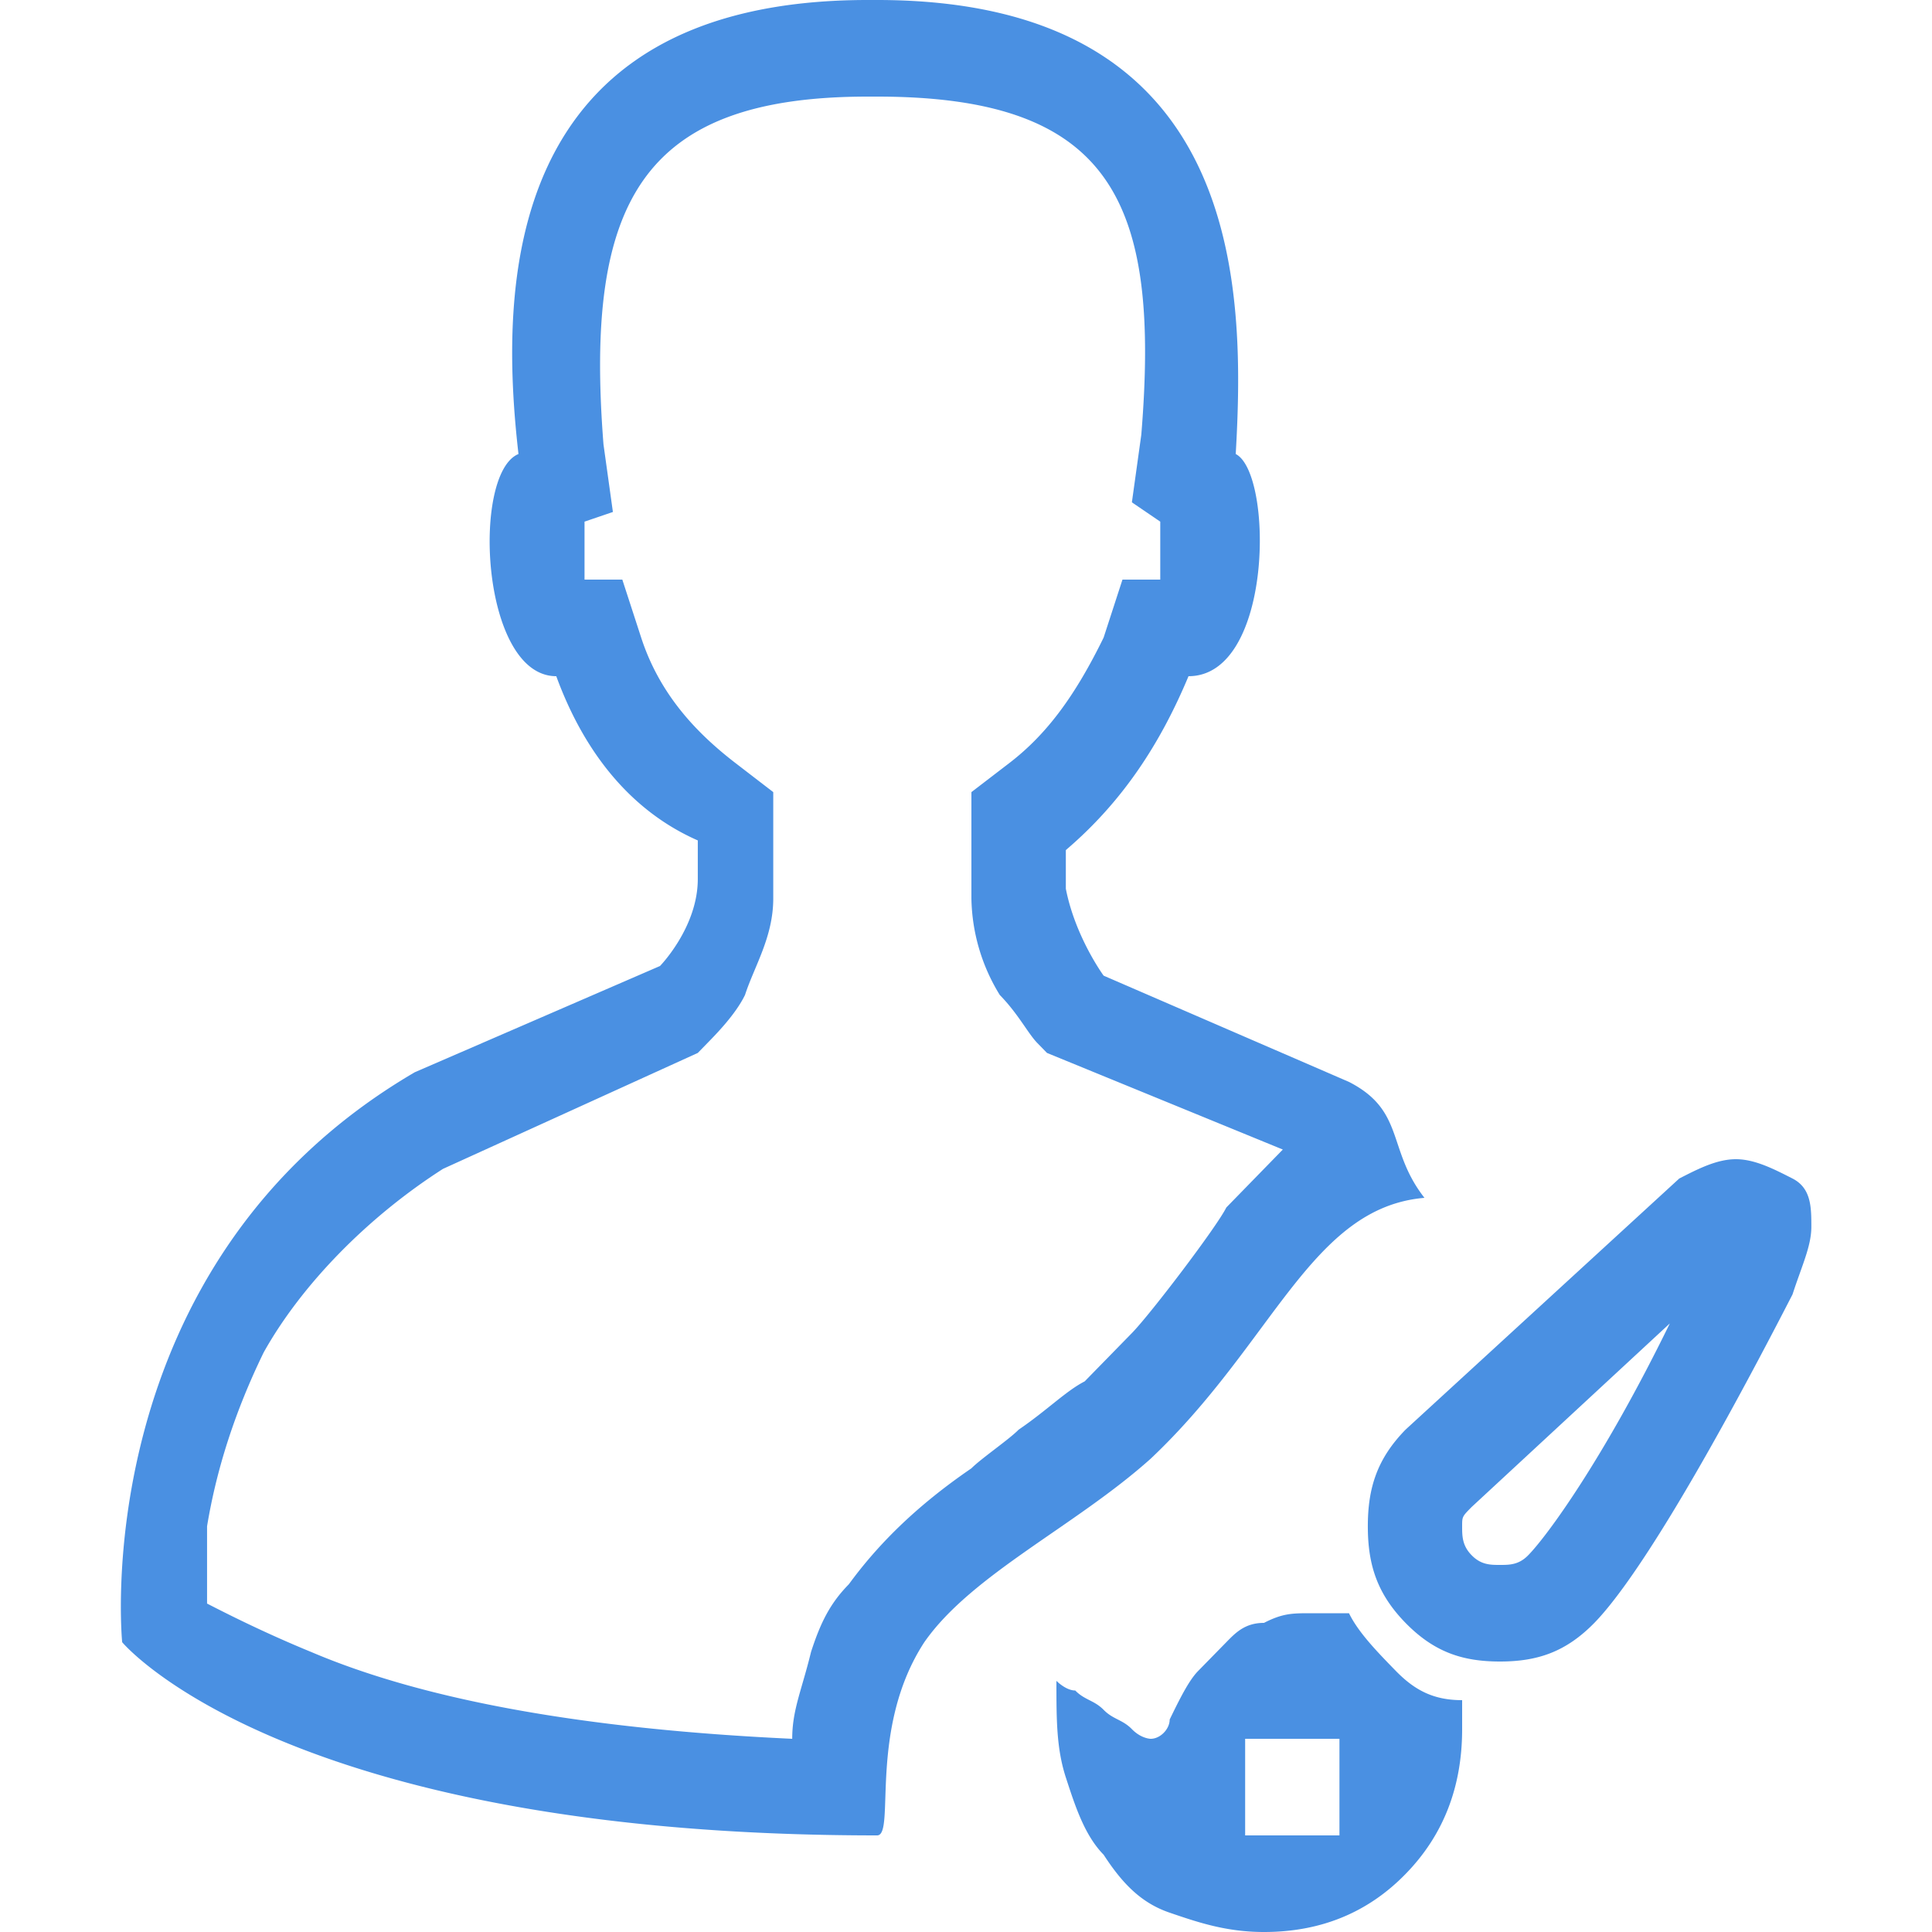
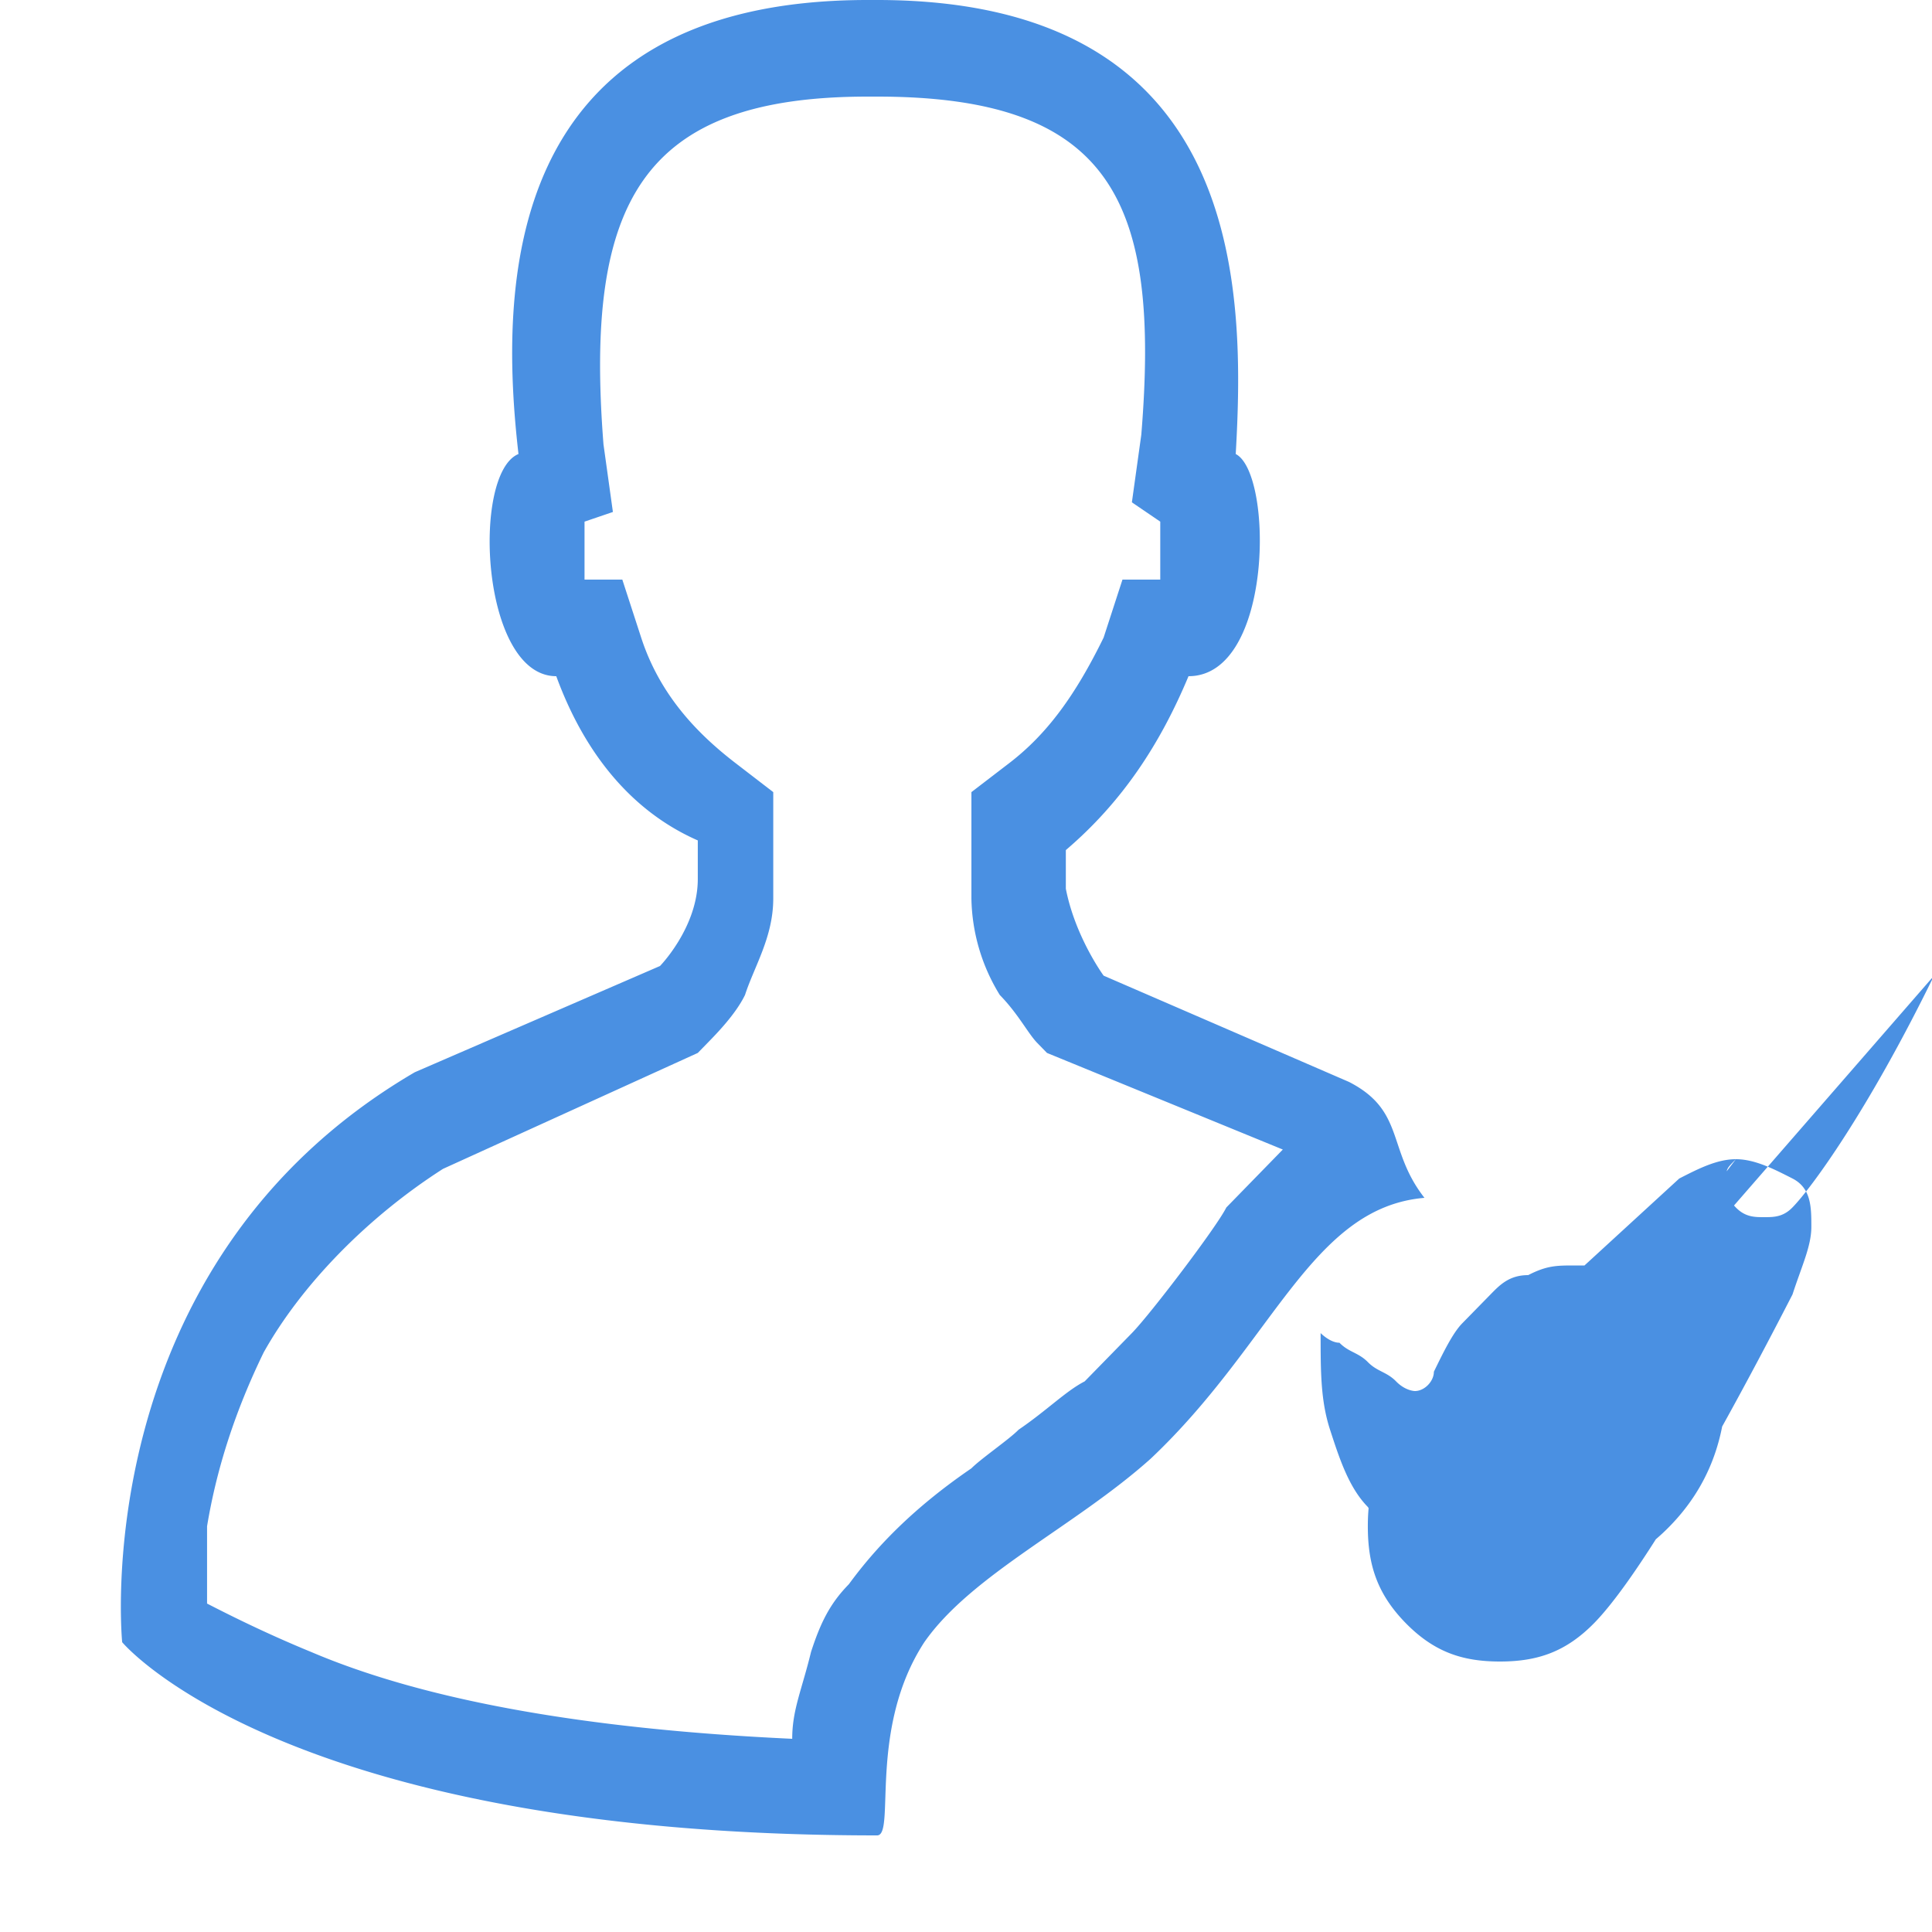
<svg xmlns="http://www.w3.org/2000/svg" t="1754122540589" class="icon" viewBox="0 0 1024 1024" version="1.1" p-id="1648" width="256" height="256">
-   <path d="M754.996 634.88c-60.032 5.12-80 76.8-145.088 138.24-40 35.84-95.04 61.44-120 97.28-30.08 46.08-15.04 102.4-25.024 102.4-315.136 0-400.128-102.4-400.128-102.4S44.724 670.72 219.828 568.32L349.812 512s20.032-20.48 20.032-46.08v-20.48c-35.008-15.36-60.032-46.08-75.008-87.04-40 0-45.056-107.52-20.032-117.76C264.82 153.6 264.82 0 459.892 0h4.992c195.072 0 195.072 153.6 190.08 240.64 19.968 10.24 19.968 117.76-25.024 117.76-14.976 35.84-35.008 66.56-65.024 92.16v20.48c4.992 25.6 20.032 46.08 20.032 46.08l130.048 56.32c29.952 15.36 19.968 35.84 40 61.44z m-200.064-76.8l-4.992-5.12c-5.056-5.12-10.048-15.36-20.032-25.6a100.48 100.48 0 0 1-15.04-51.2v-56.32l20.032-15.36c20.032-15.36 35.008-35.84 50.048-66.56l9.984-30.72h20.032v-30.72l-15.04-10.24 4.992-35.84C614.964 107.52 589.94 51.2 464.884 51.2h-4.992c-120.064 0-150.08 56.32-140.032 184.32l4.992 35.84-15.04 5.12v30.72h20.032l9.984 30.72c9.984 30.72 30.08 51.2 50.048 66.56l19.968 15.36v56.32c0 20.48-9.984 35.84-14.976 51.2-4.992 10.24-15.04 20.48-20.032 25.6l-4.992 5.12-135.04 61.44c-40 25.6-75.008 61.44-95.04 97.28-14.976 30.72-24.96 61.44-30.016 92.16v40.96c9.984 5.12 30.08 15.36 55.04 25.6 60.032 25.6 145.024 40.96 255.104 46.08 0-15.36 4.992-25.6 9.984-46.08 4.992-15.36 9.984-25.6 20.032-35.84 14.976-20.48 35.008-40.96 64.96-61.44 5.056-5.12 20.032-15.36 25.024-20.48 15.04-10.24 25.024-20.48 35.008-25.6l25.024-25.6c9.984-10.24 44.992-56.32 50.048-66.56l29.952-30.72-124.992-51.2z m365.12 56.32c9.984 0 19.968 5.12 30.016 10.24 9.984 5.12 9.984 15.36 9.984 25.6 0 10.24-4.992 20.48-9.984 35.84-50.048 97.28-85.056 153.6-105.024 174.08-15.04 15.36-30.08 20.48-50.048 20.48-20.032 0-35.008-5.12-50.048-20.48-14.976-15.36-19.968-30.72-19.968-51.2 0-20.48 4.992-35.84 19.968-51.2l145.088-133.12c9.984-5.12 19.968-10.24 30.016-10.24zM780.02 798.72c-5.056 5.12-5.056 5.12-5.056 10.24s0 10.24 5.056 15.36c4.992 5.12 9.984 5.12 14.976 5.12 4.992 0 9.984 0 14.976-5.12 10.048-10.24 40.064-51.2 75.072-122.88L780.02 798.72z m-65.024 56.32c4.992 10.24 14.976 20.48 24.96 30.72 10.048 10.24 20.032 15.36 35.008 15.36v15.36c0 30.72-9.984 56.32-30.016 76.8-19.968 20.48-44.992 30.72-75.008 30.72-19.968 0-35.008-5.12-49.984-10.24-15.04-5.12-25.024-15.36-35.008-30.72-10.048-10.24-15.04-25.6-20.032-40.96-4.992-15.36-4.992-30.72-4.992-51.2 0 0 4.992 5.12 9.984 5.12 4.992 5.12 9.984 5.12 15.04 10.24 4.992 5.12 9.984 5.12 14.976 10.24 4.992 5.12 9.984 5.12 9.984 5.12 5.056 0 10.048-5.12 10.048-10.24 4.992-10.24 9.984-20.48 14.976-25.6l15.04-15.36c4.992-5.12 9.984-10.24 19.968-10.24 9.984-5.12 15.04-5.12 25.024-5.12h20.032z m-5.056 66.56h-49.984v51.2h49.984v-51.2z" fill="#4A90E2" p-id="1649" />
+   <path d="M754.996 634.88c-60.032 5.12-80 76.8-145.088 138.24-40 35.84-95.04 61.44-120 97.28-30.08 46.08-15.04 102.4-25.024 102.4-315.136 0-400.128-102.4-400.128-102.4S44.724 670.72 219.828 568.32L349.812 512s20.032-20.48 20.032-46.08v-20.48c-35.008-15.36-60.032-46.08-75.008-87.04-40 0-45.056-107.52-20.032-117.76C264.82 153.6 264.82 0 459.892 0h4.992c195.072 0 195.072 153.6 190.08 240.64 19.968 10.24 19.968 117.76-25.024 117.76-14.976 35.84-35.008 66.56-65.024 92.16v20.48c4.992 25.6 20.032 46.08 20.032 46.08l130.048 56.32c29.952 15.36 19.968 35.84 40 61.44z m-200.064-76.8l-4.992-5.12c-5.056-5.12-10.048-15.36-20.032-25.6a100.48 100.48 0 0 1-15.04-51.2v-56.32l20.032-15.36c20.032-15.36 35.008-35.84 50.048-66.56l9.984-30.72h20.032v-30.72l-15.04-10.24 4.992-35.84C614.964 107.52 589.94 51.2 464.884 51.2h-4.992c-120.064 0-150.08 56.32-140.032 184.32l4.992 35.84-15.04 5.12v30.72h20.032l9.984 30.72c9.984 30.72 30.08 51.2 50.048 66.56l19.968 15.36v56.32c0 20.48-9.984 35.84-14.976 51.2-4.992 10.24-15.04 20.48-20.032 25.6l-4.992 5.12-135.04 61.44c-40 25.6-75.008 61.44-95.04 97.28-14.976 30.72-24.96 61.44-30.016 92.16v40.96c9.984 5.12 30.08 15.36 55.04 25.6 60.032 25.6 145.024 40.96 255.104 46.08 0-15.36 4.992-25.6 9.984-46.08 4.992-15.36 9.984-25.6 20.032-35.84 14.976-20.48 35.008-40.96 64.96-61.44 5.056-5.12 20.032-15.36 25.024-20.48 15.04-10.24 25.024-20.48 35.008-25.6l25.024-25.6c9.984-10.24 44.992-56.32 50.048-66.56l29.952-30.72-124.992-51.2z m365.12 56.32c9.984 0 19.968 5.12 30.016 10.24 9.984 5.12 9.984 15.36 9.984 25.6 0 10.24-4.992 20.48-9.984 35.84-50.048 97.28-85.056 153.6-105.024 174.08-15.04 15.36-30.08 20.48-50.048 20.48-20.032 0-35.008-5.12-50.048-20.48-14.976-15.36-19.968-30.72-19.968-51.2 0-20.48 4.992-35.84 19.968-51.2l145.088-133.12c9.984-5.12 19.968-10.24 30.016-10.24zc-5.056 5.12-5.056 5.12-5.056 10.24s0 10.24 5.056 15.36c4.992 5.12 9.984 5.12 14.976 5.12 4.992 0 9.984 0 14.976-5.12 10.048-10.24 40.064-51.2 75.072-122.88L780.02 798.72z m-65.024 56.32c4.992 10.24 14.976 20.48 24.96 30.72 10.048 10.24 20.032 15.36 35.008 15.36v15.36c0 30.72-9.984 56.32-30.016 76.8-19.968 20.48-44.992 30.72-75.008 30.72-19.968 0-35.008-5.12-49.984-10.24-15.04-5.12-25.024-15.36-35.008-30.72-10.048-10.24-15.04-25.6-20.032-40.96-4.992-15.36-4.992-30.72-4.992-51.2 0 0 4.992 5.12 9.984 5.12 4.992 5.12 9.984 5.12 15.04 10.24 4.992 5.12 9.984 5.12 14.976 10.24 4.992 5.12 9.984 5.12 9.984 5.12 5.056 0 10.048-5.12 10.048-10.24 4.992-10.24 9.984-20.48 14.976-25.6l15.04-15.36c4.992-5.12 9.984-10.24 19.968-10.24 9.984-5.12 15.04-5.12 25.024-5.12h20.032z m-5.056 66.56h-49.984v51.2h49.984v-51.2z" fill="#4A90E2" p-id="1649" />
</svg>